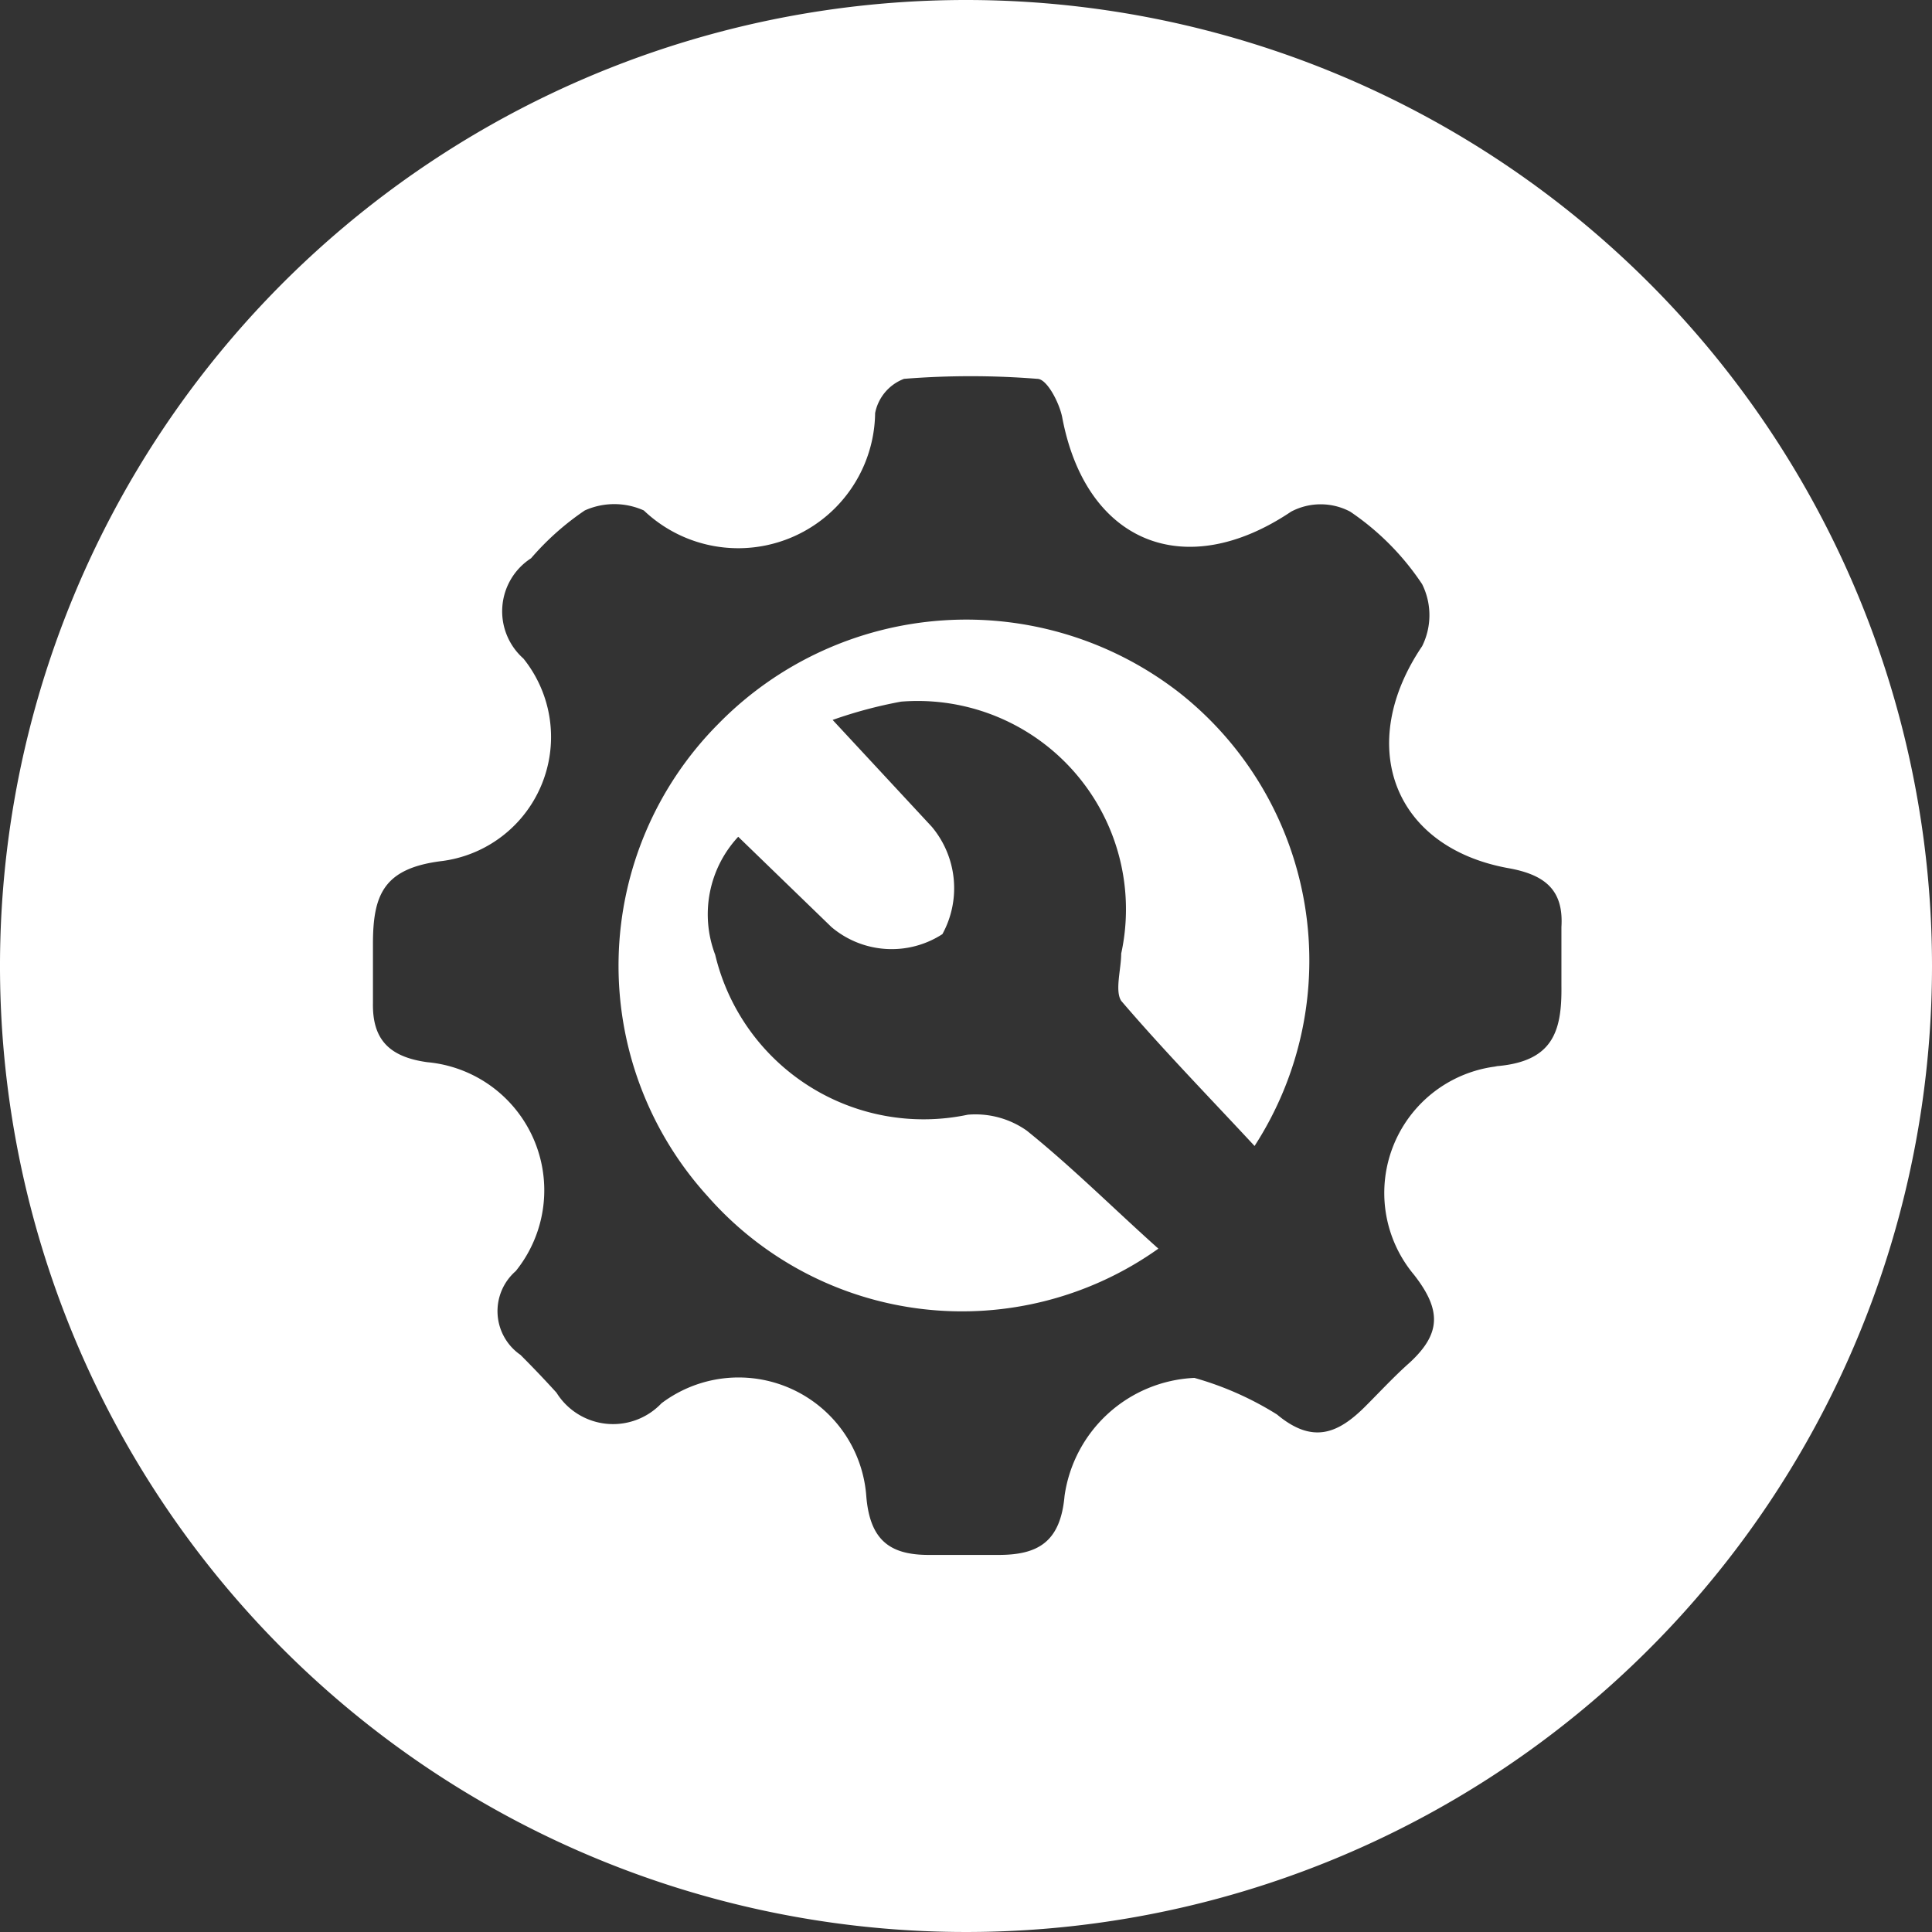
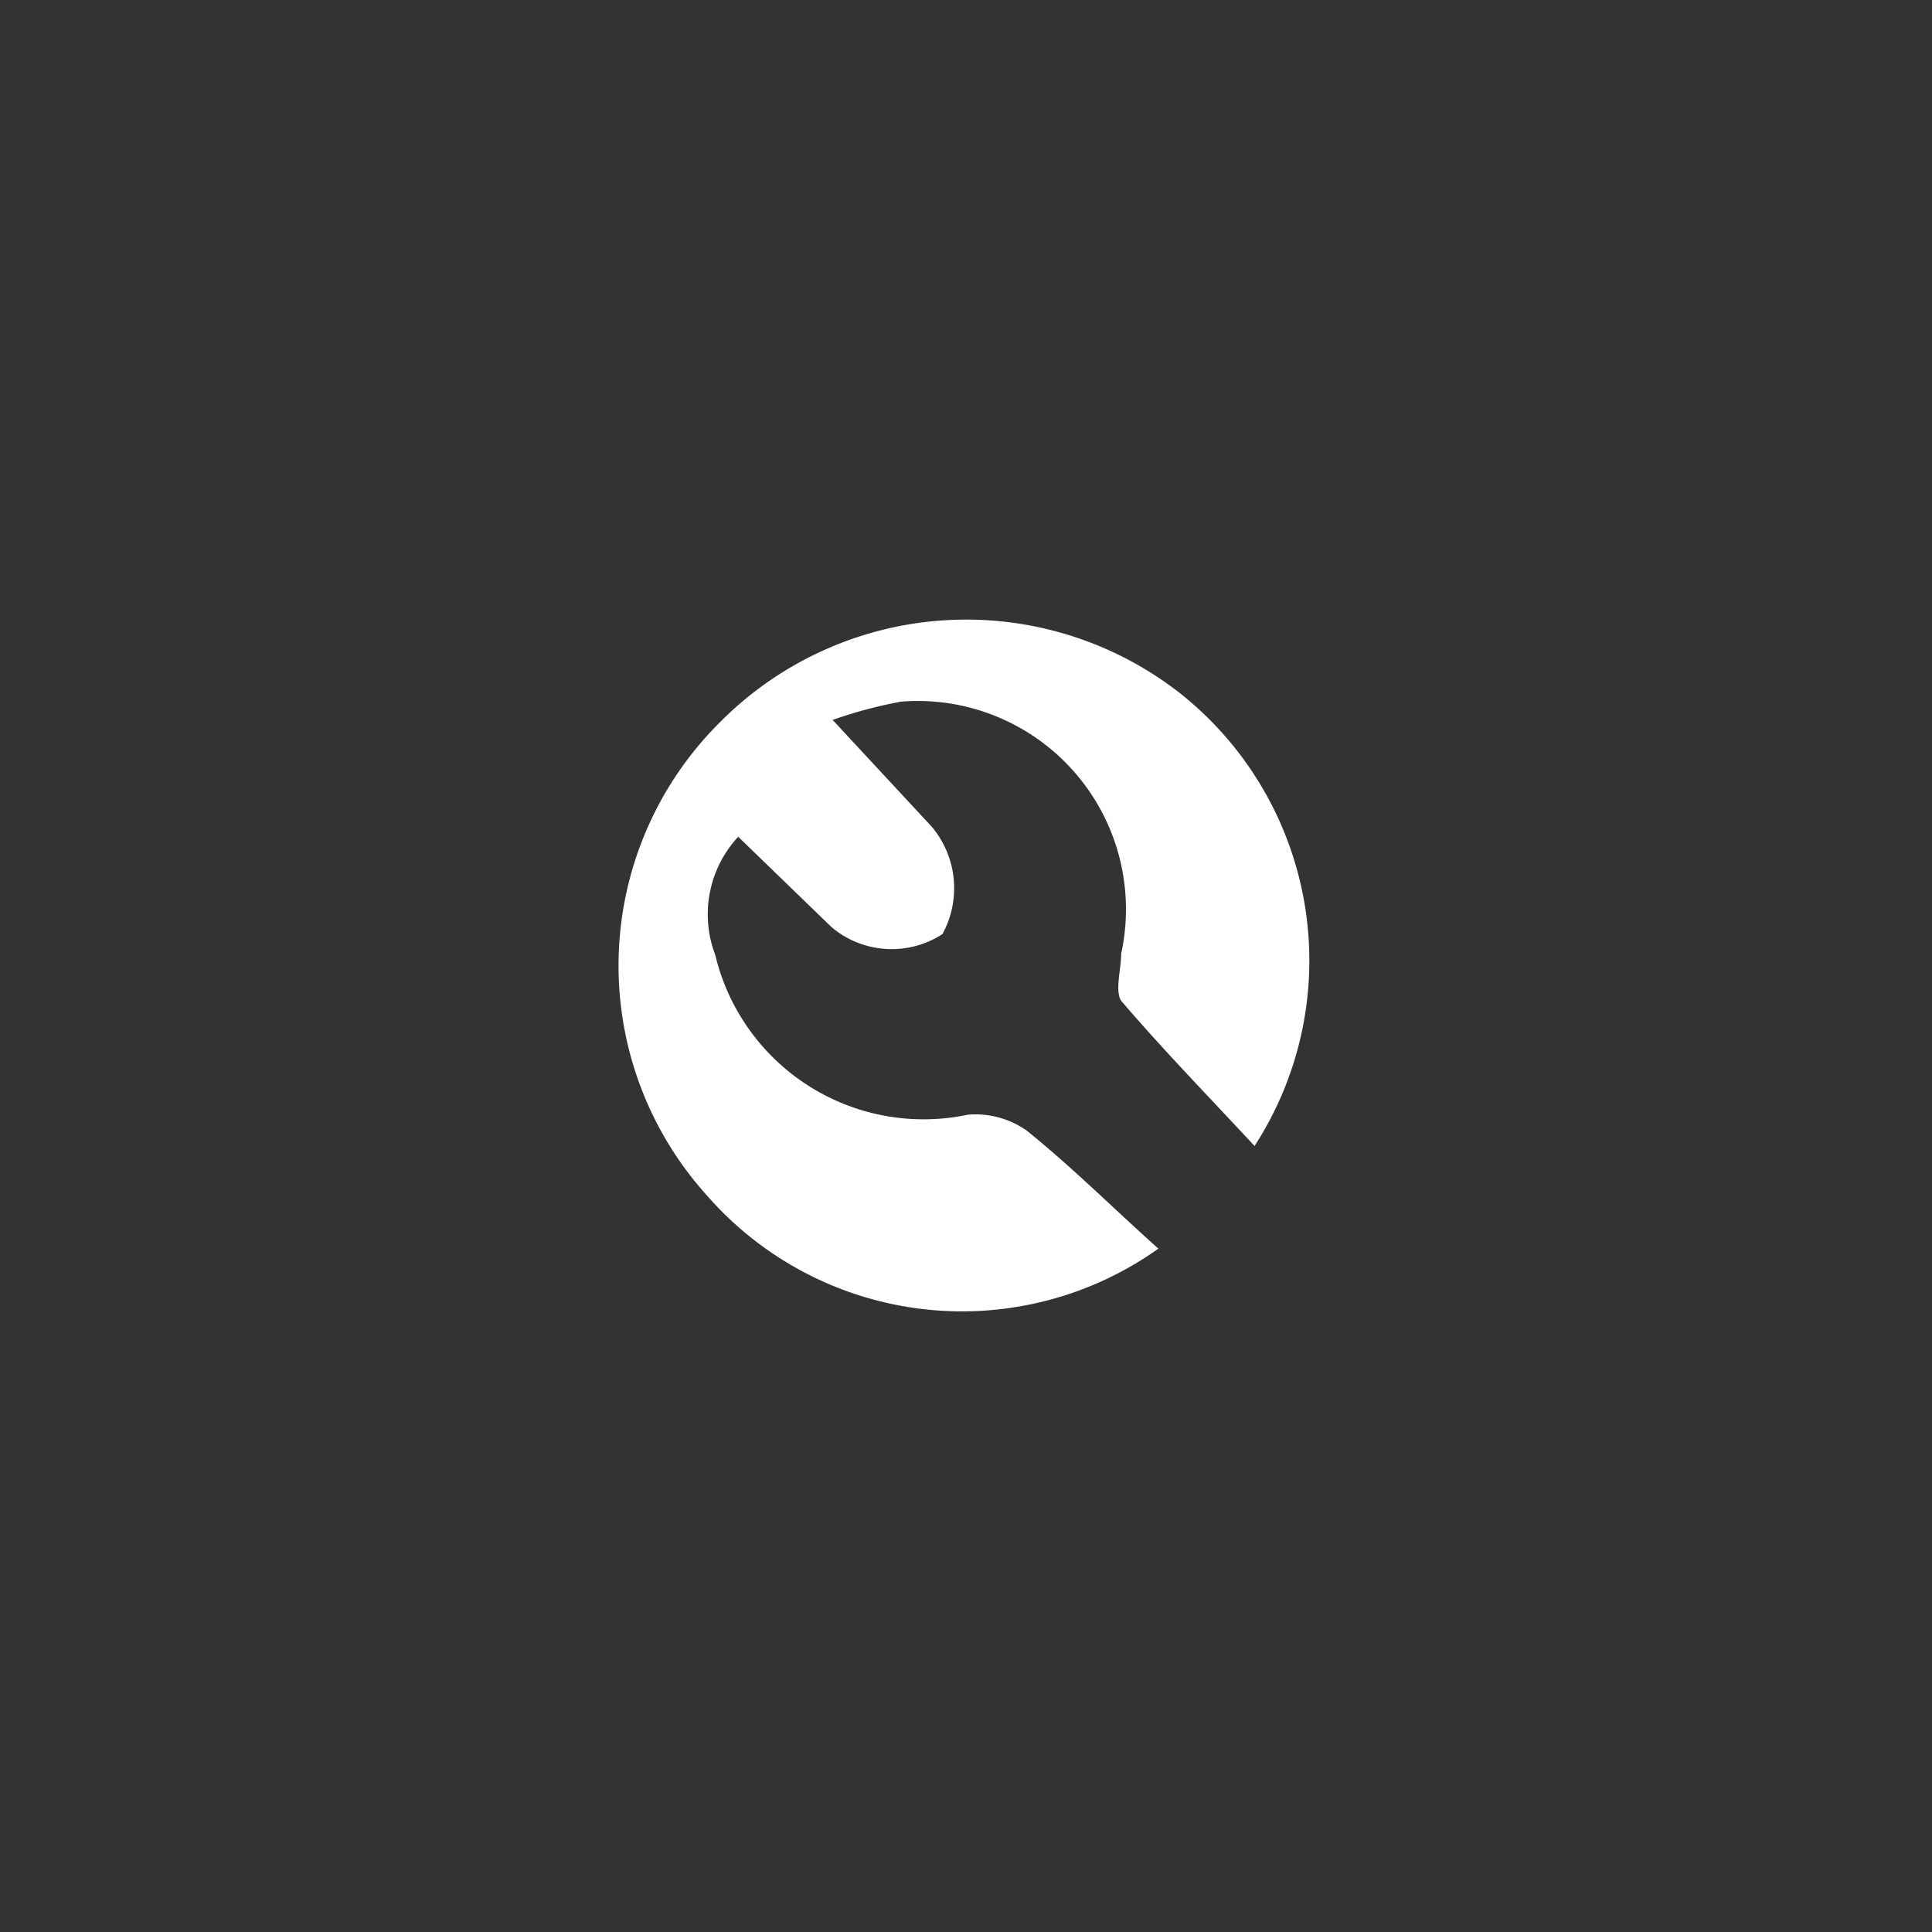
<svg xmlns="http://www.w3.org/2000/svg" viewBox="0 0 32.74 32.74">
  <rect x="0" y="0" width="32.74" height="32.74" fill="#333333" stroke="none" />
  <defs>
    <style>.cls-1{fill:#fff;}</style>
  </defs>
  <title>icon_p2</title>
  <g id="圖層_2" data-name="圖層 2">
    <g id="圖層_1-2" data-name="圖層 1">
      <path class="cls-1" d="M20,11.75a5.88,5.88,0,0,0-7.83.52,5.81,5.81,0,0,0-.18,8,5.74,5.74,0,0,0,7.64.89c-.76-.68-1.46-1.38-2.23-2a1.51,1.51,0,0,0-1-.27,3.63,3.63,0,0,1-4.28-2.71,1.93,1.93,0,0,1,.39-2l1.58,1.53a1.58,1.58,0,0,0,1.88.12,1.62,1.62,0,0,0-.18-1.82L14.11,12.2a7.63,7.63,0,0,1,1.16-.31A3.53,3.53,0,0,1,19,16.16c0,.26-.11.63,0,.8.71.83,1.48,1.62,2.26,2.46A5.78,5.78,0,0,0,20,11.75Z" />
-       <path class="cls-1" d="M16.37,0A16.37,16.37,0,1,0,32.74,16.37,16.37,16.37,0,0,0,16.37,0Zm9,18.07a2.16,2.16,0,0,0-1.41,3.53c.47.6.46,1-.07,1.49-.26.23-.5.49-.75.74-.46.46-.89.65-1.5.14a5.37,5.37,0,0,0-1.4-.62,2.33,2.33,0,0,0-2.2,2c-.07.79-.46,1-1.12,1H15.74c-.65,0-1-.24-1.06-1a2.17,2.17,0,0,0-3.47-1.57,1.13,1.13,0,0,1-1.78-.18c-.2-.22-.4-.43-.61-.64a.9.9,0,0,1-.08-1.42A2.18,2.18,0,0,0,7.24,18c-.65-.09-.93-.39-.92-1,0-.32,0-.64,0-1,0-.84.18-1.29,1.18-1.41a2.12,2.12,0,0,0,1.37-3.43A1.07,1.07,0,0,1,9,9.46a4.6,4.6,0,0,1,.91-.81,1.22,1.22,0,0,1,1,0A2.32,2.32,0,0,0,14.83,7a.78.78,0,0,1,.49-.58,14.21,14.21,0,0,1,2.26,0c.16,0,.37.4.42.65.4,2.13,2.08,2.81,3.88,1.6a1.07,1.07,0,0,1,1,0,4.46,4.46,0,0,1,1.22,1.23,1.18,1.18,0,0,1,0,1.05c-1.13,1.67-.5,3.4,1.45,3.76.63.11.95.37.91,1,0,.32,0,.64,0,1C26.47,17.49,26.31,18,25.33,18.07Z" />
    </g>
  </g>
</svg>